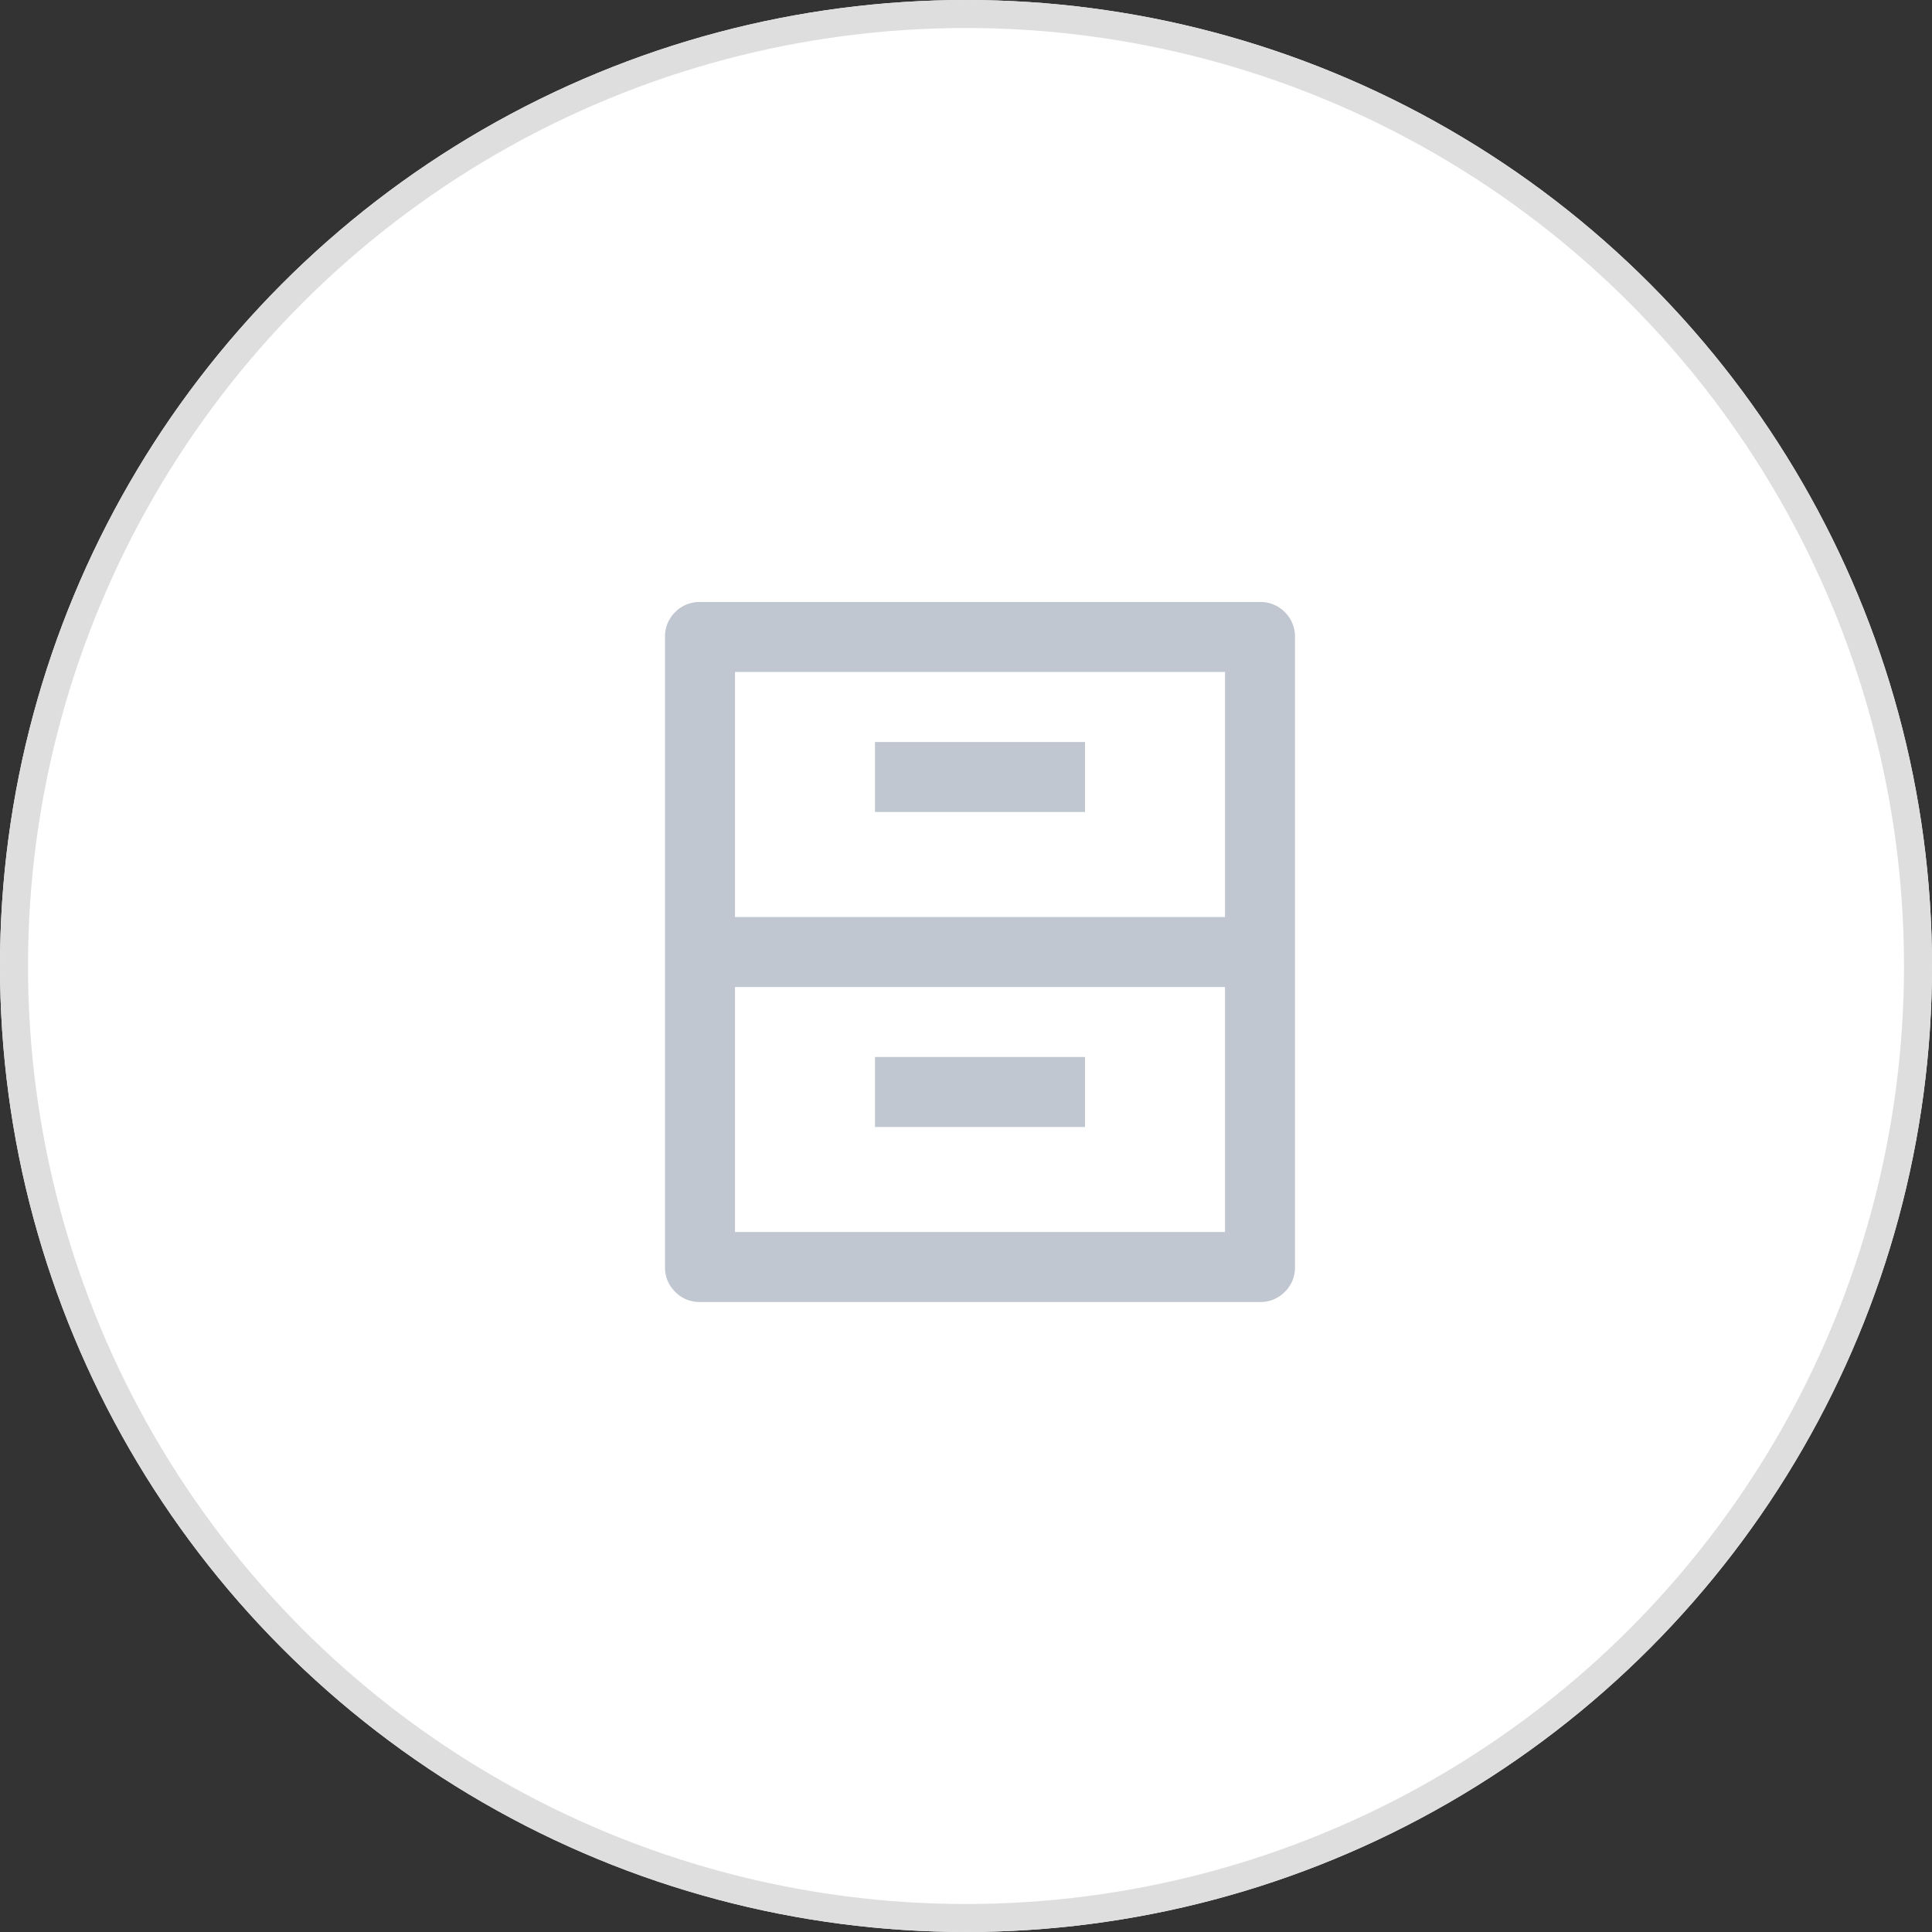
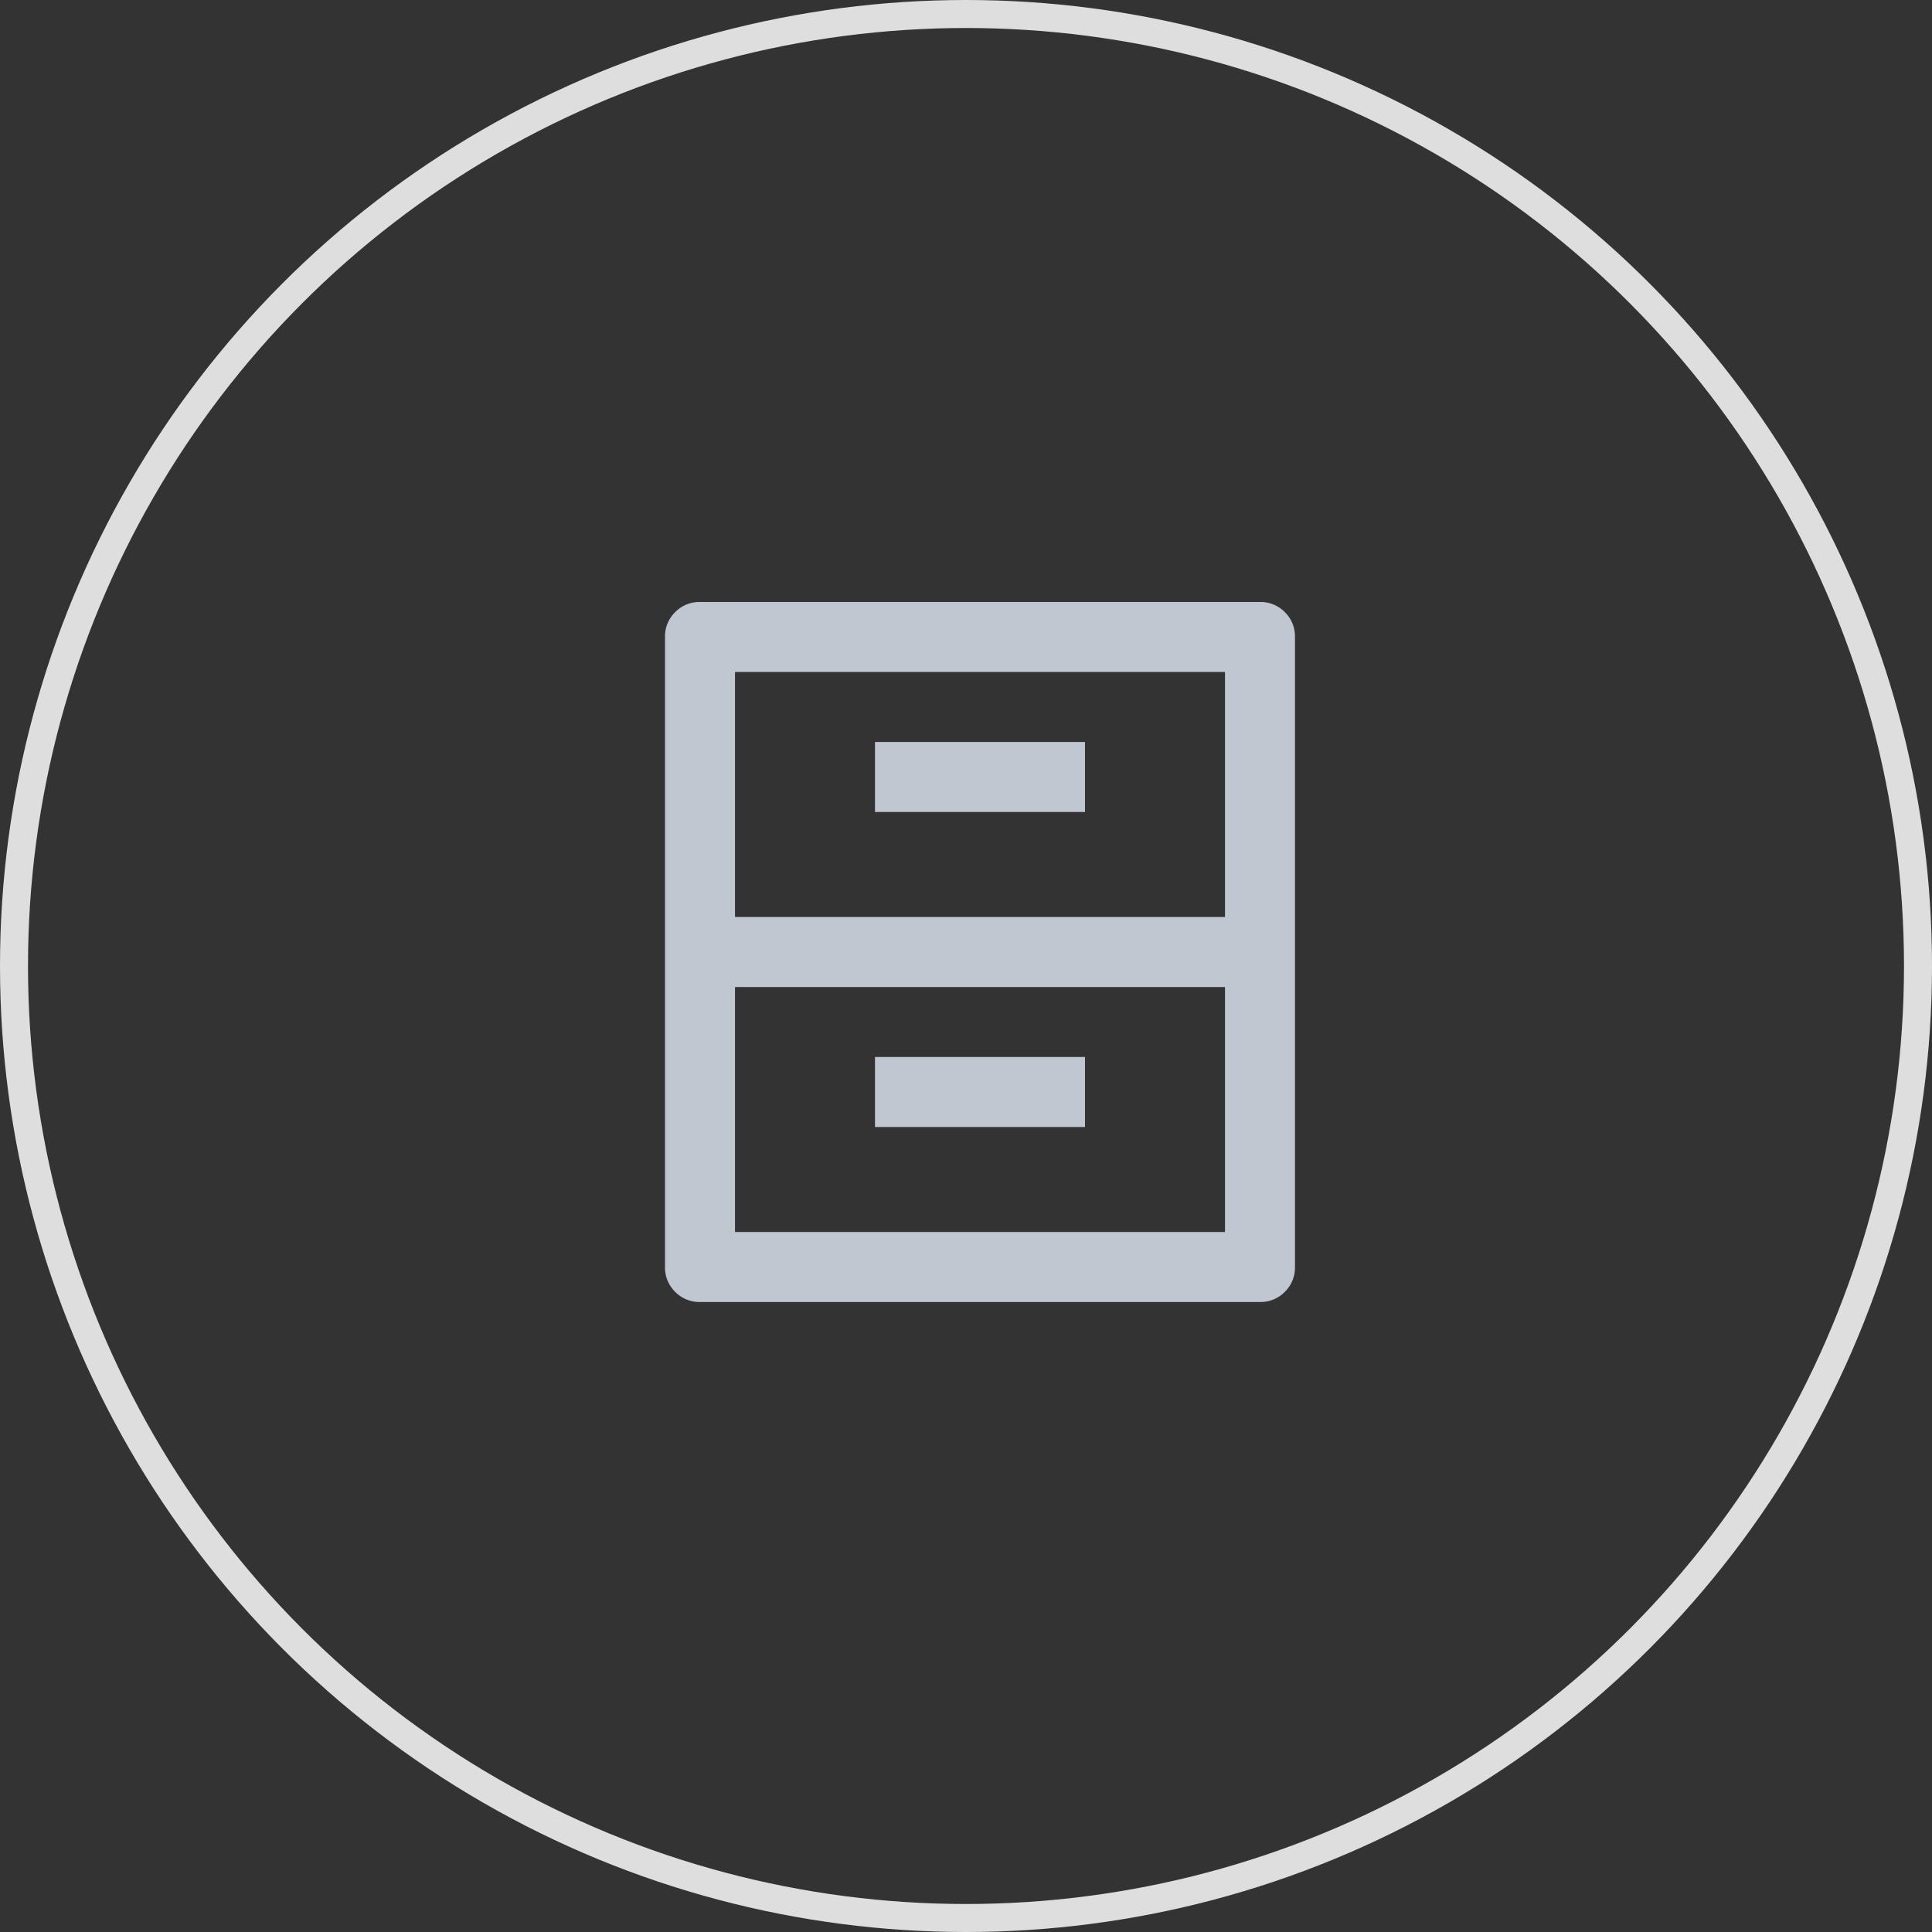
<svg xmlns="http://www.w3.org/2000/svg" width="69" height="69" viewBox="0 0 69 69">
  <rect x="0" y="0" width="69" height="69" fill="#333333" stroke="none" />
  <g id="그룹_3506" data-name="그룹 3506" transform="translate(-747 -996)">
    <g id="타원_62" data-name="타원 62" transform="translate(747 996)" fill="#fff" stroke="#dedede" stroke-width="1">
-       <circle cx="34.5" cy="34.5" r="34.5" stroke="none" />
      <circle cx="34.5" cy="34.5" r="34" fill="none" />
    </g>
    <path id="패스_5800" data-name="패스 5800" d="M3.75-26.25a1.207,1.207,0,0,1,.363-.888A1.207,1.207,0,0,1,5-27.5H25a1.207,1.207,0,0,1,.887.362,1.207,1.207,0,0,1,.362.888v22.5a1.207,1.207,0,0,1-.362.887A1.207,1.207,0,0,1,25-2.5H5a1.207,1.207,0,0,1-.887-.363A1.207,1.207,0,0,1,3.75-3.75Zm20,10V-25H6.25v8.75Zm0,2.5H6.25V-5h17.5ZM11.25-22.5h7.5V-20h-7.5Zm0,11.25h7.5v2.5h-7.5Z" transform="translate(767 1045)" fill="#c1c7d1" />
  </g>
</svg>